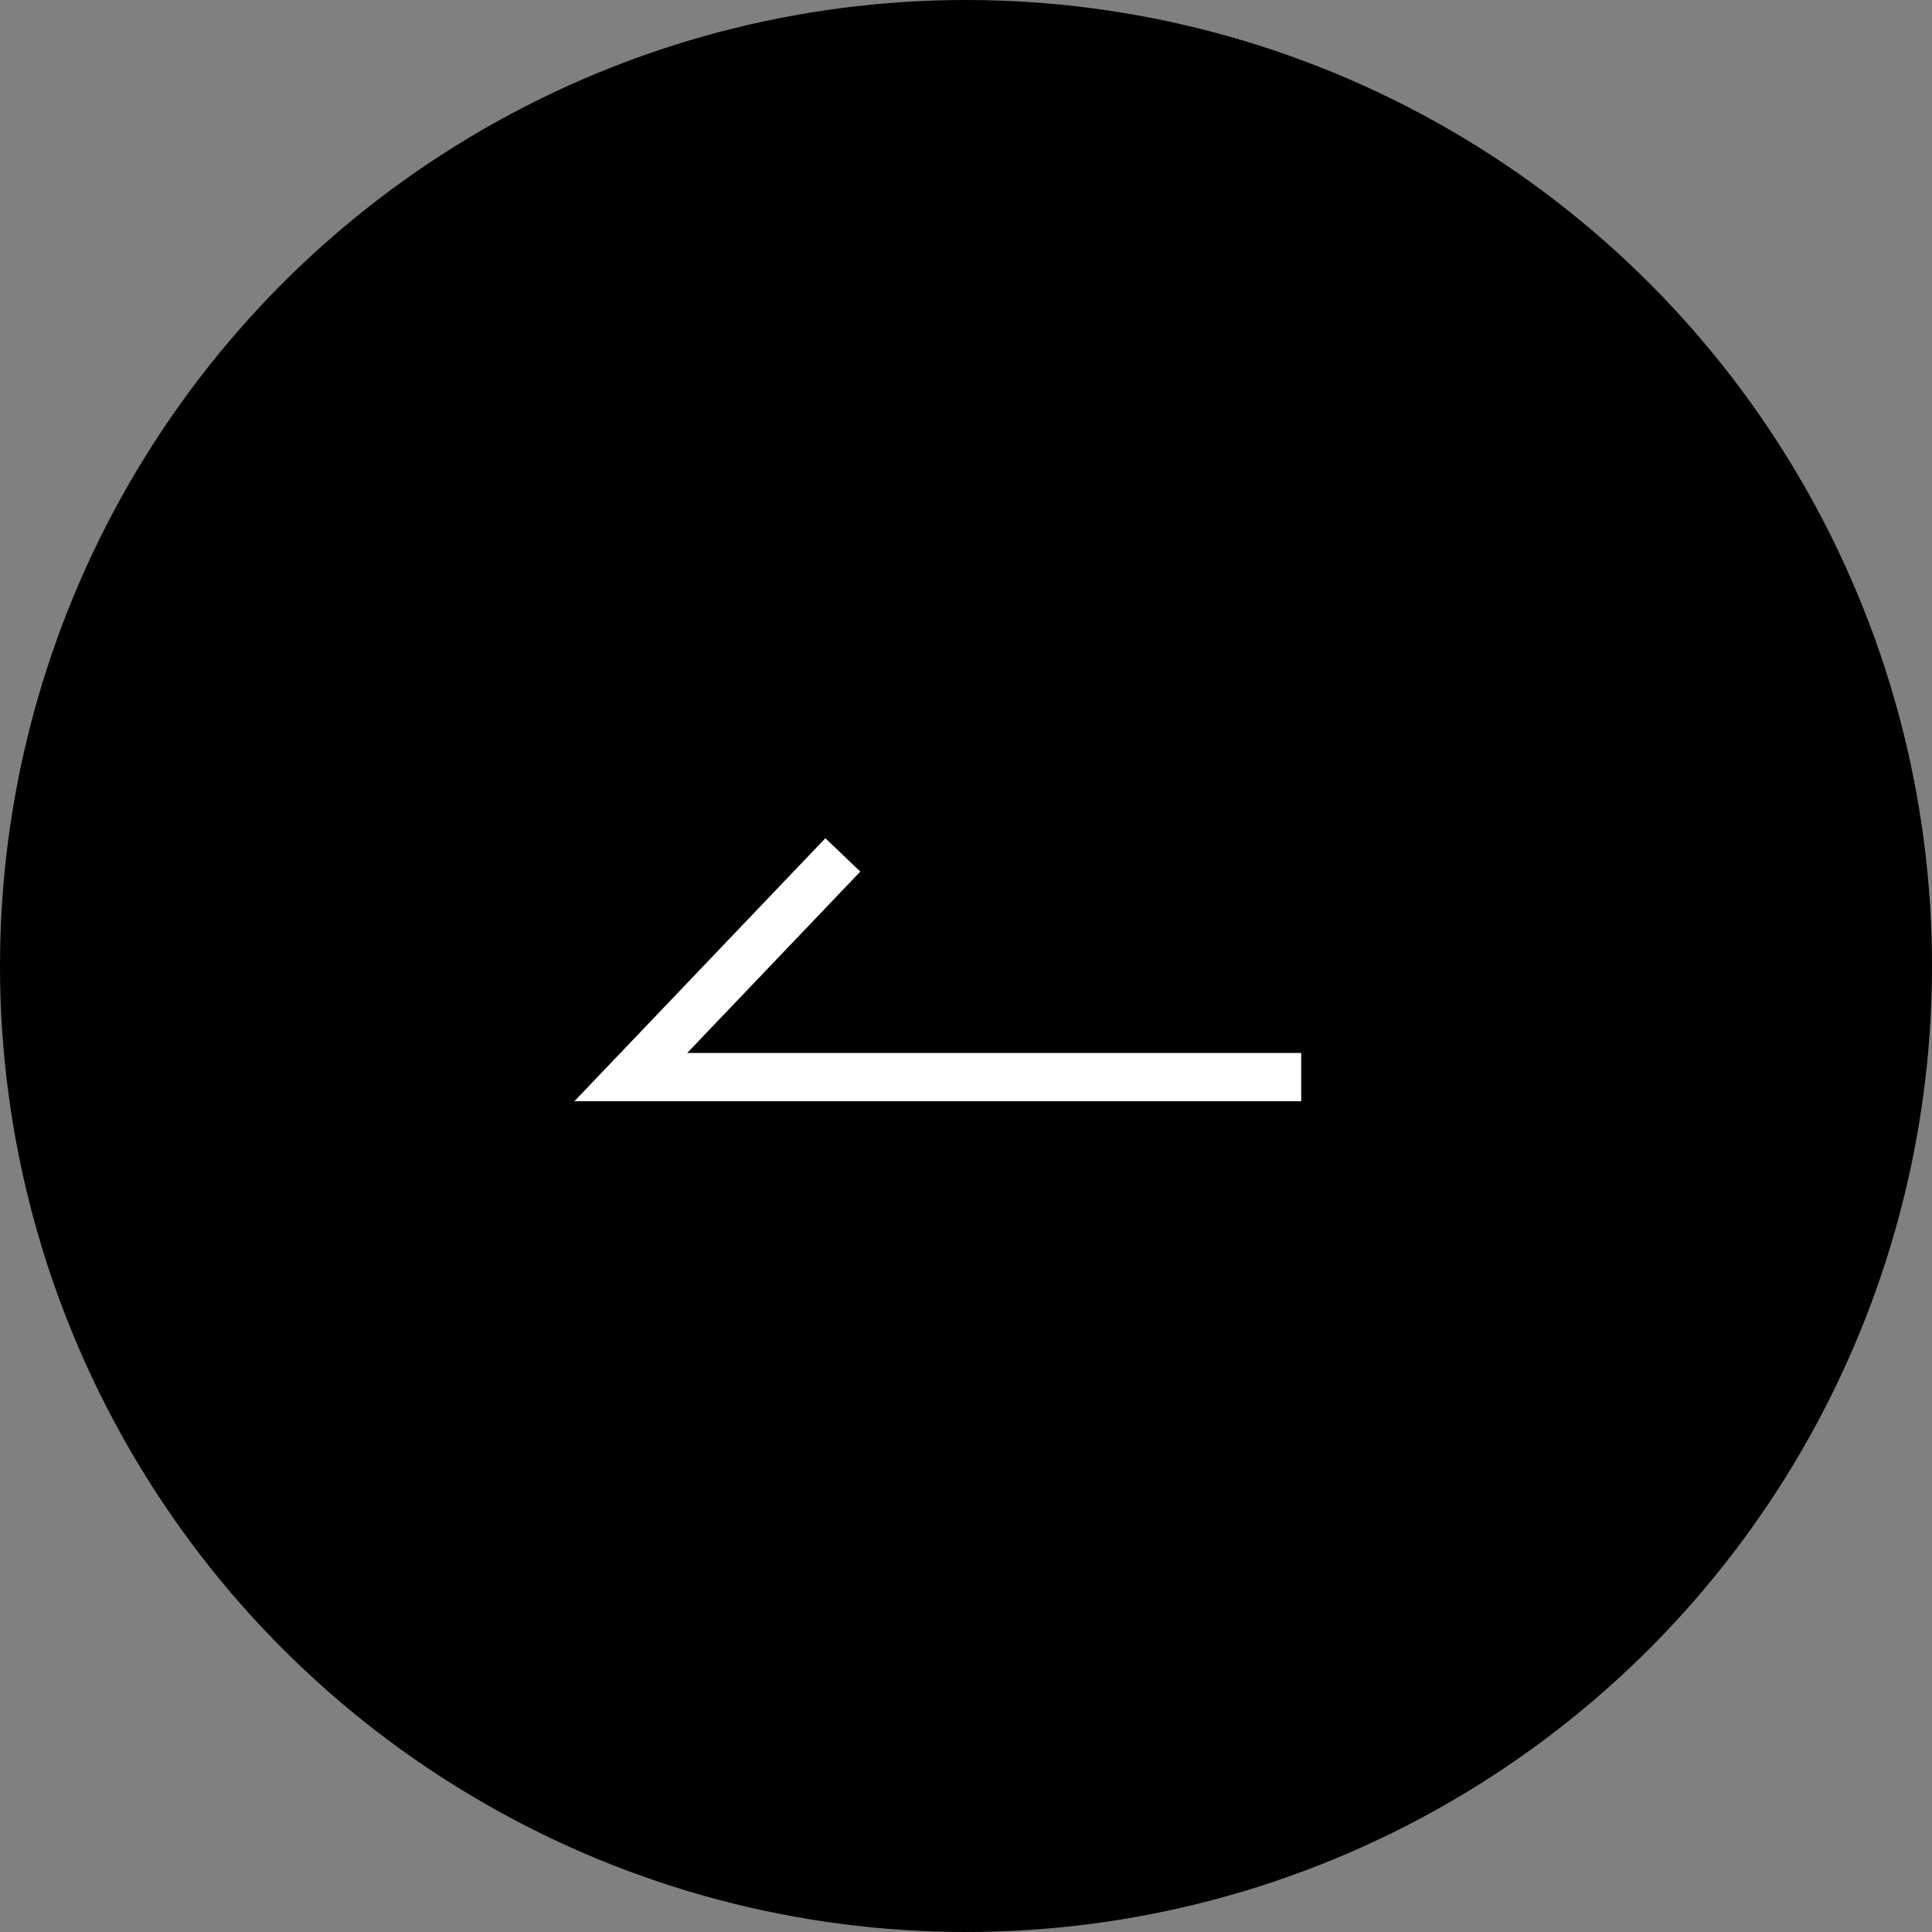
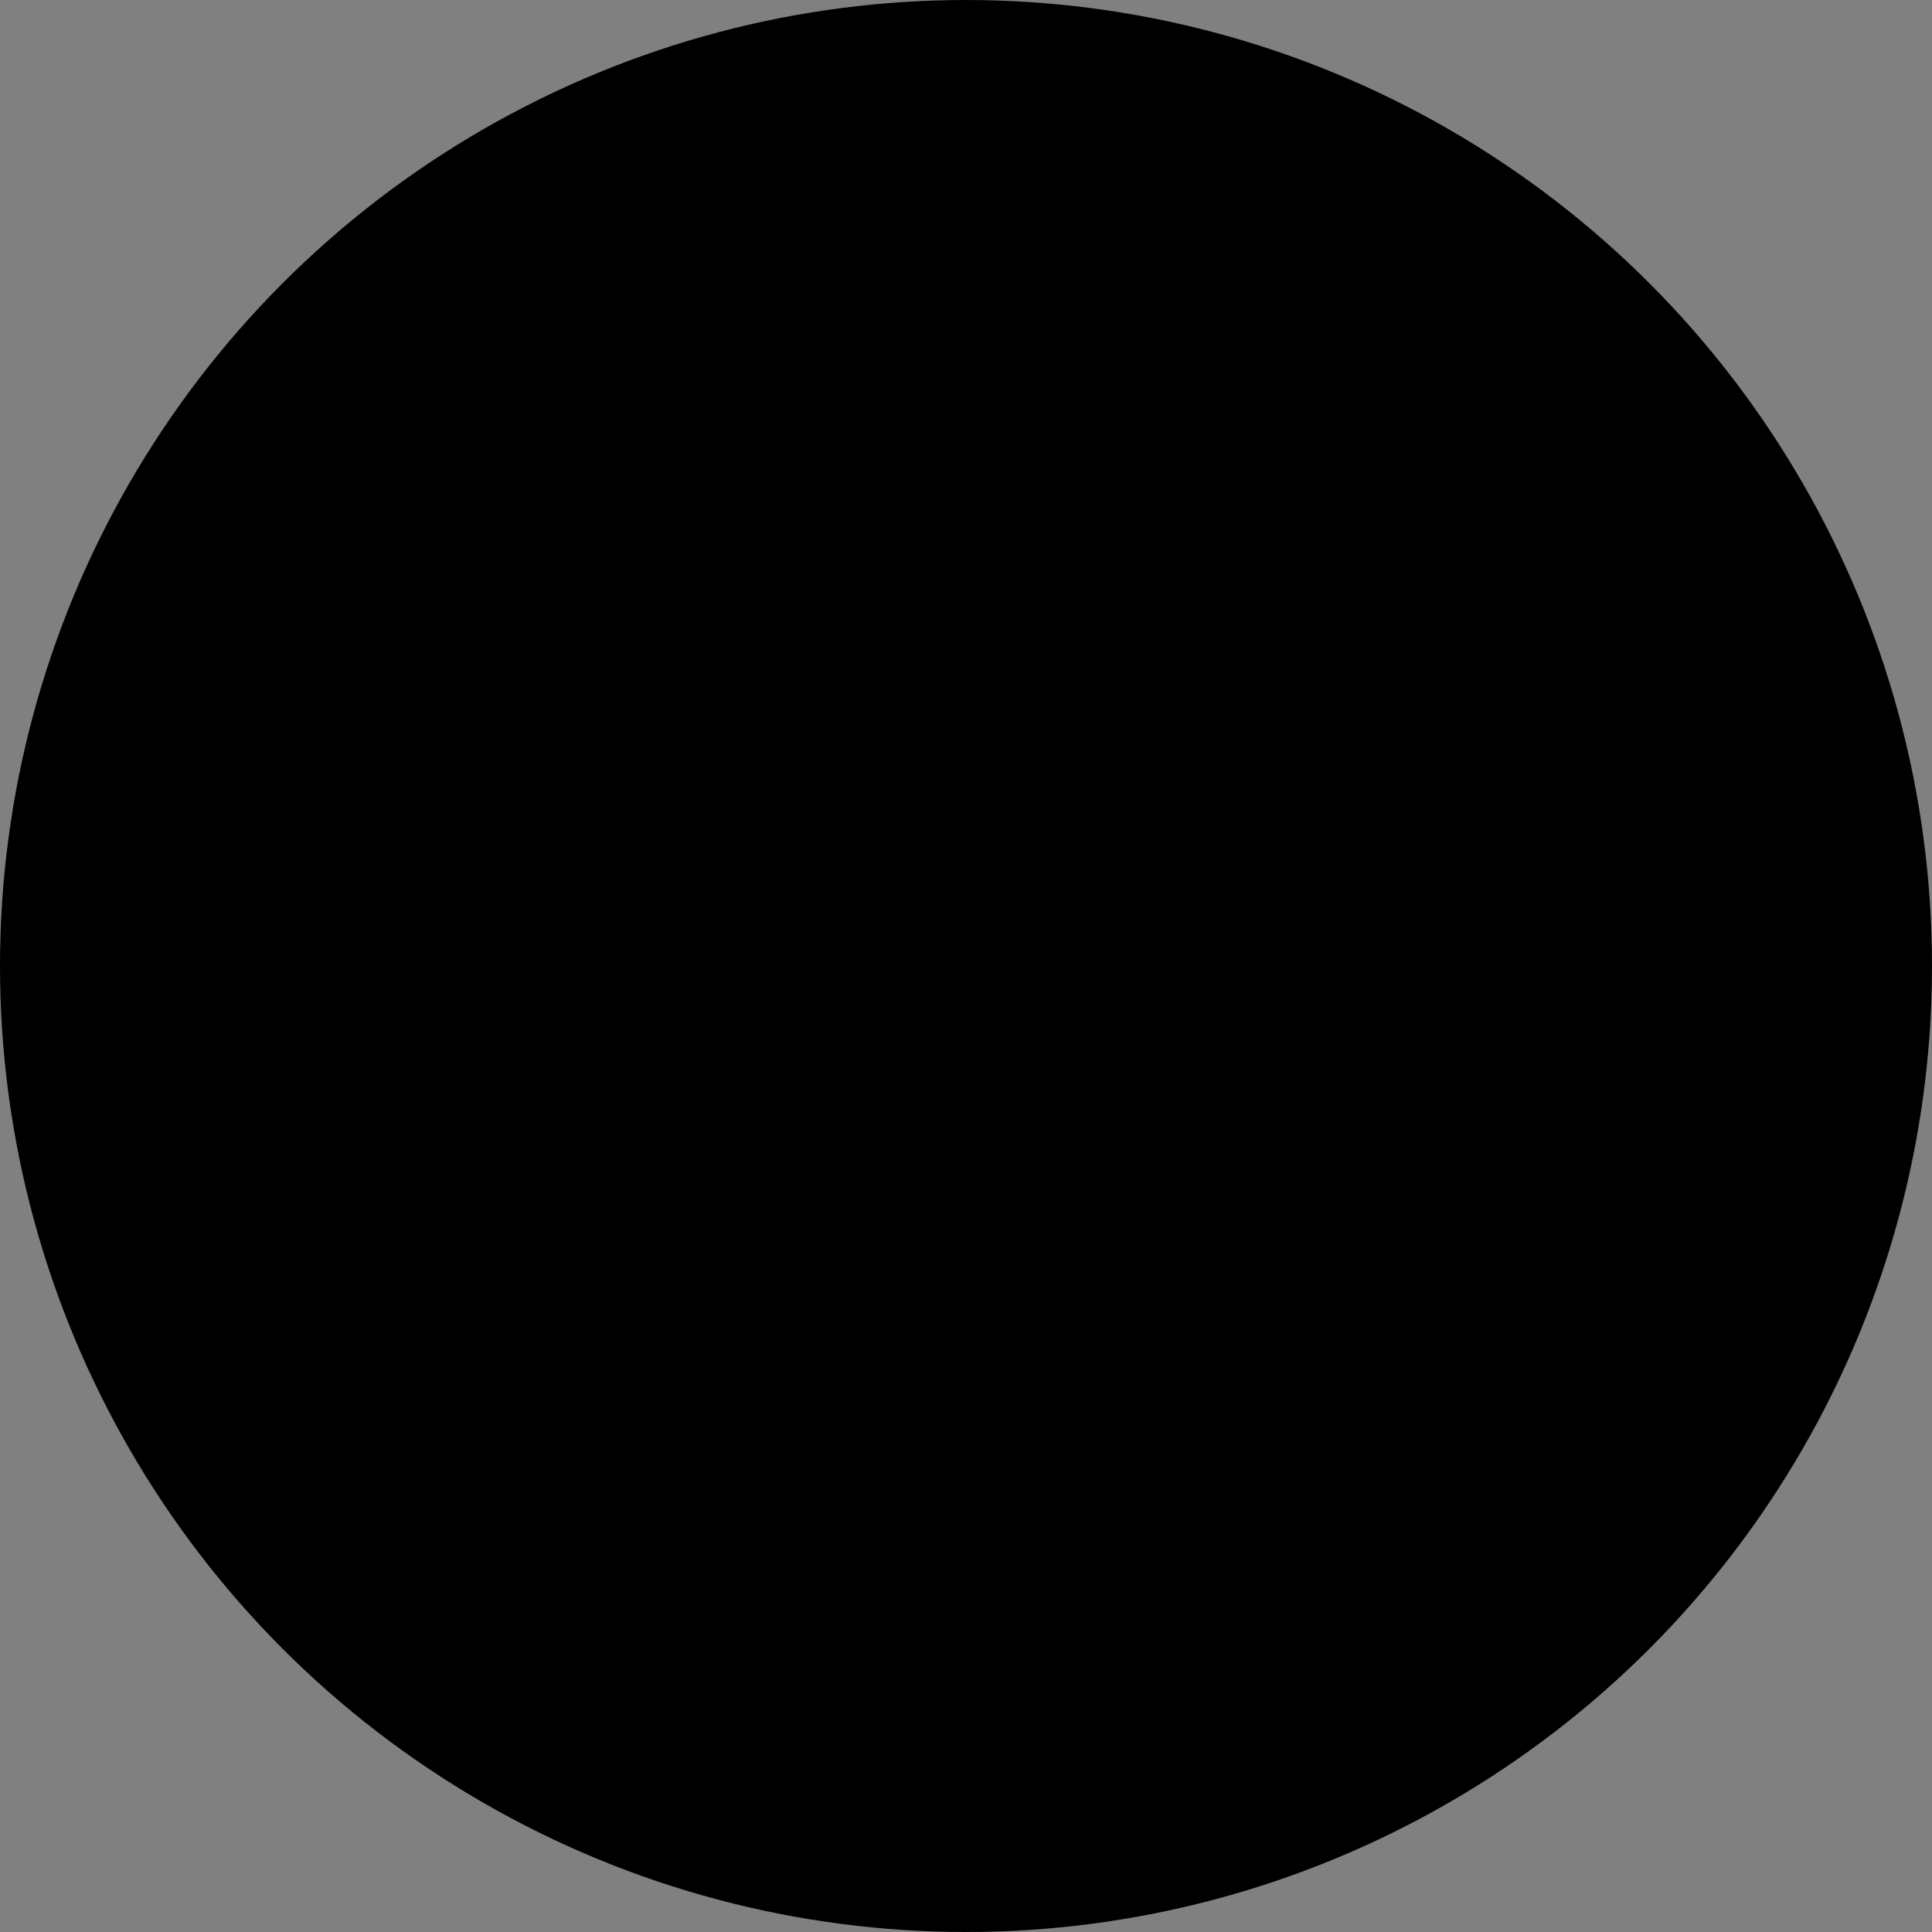
<svg xmlns="http://www.w3.org/2000/svg" viewBox="0 0 40 40">
  <rect x="0" y="0" width="40" height="40" fill="#808080" stroke="none" />
  <defs>
    <style>.cls-1{fill:none;stroke:#fff;stroke-miterlimit:10;}</style>
  </defs>
  <g id="レイヤー_2" data-name="レイヤー 2">
    <g id="design">
      <circle cx="20" cy="20" r="20" />
-       <polyline class="cls-1" points="26.94 22.3 13.06 22.3 17.45 17.7" />
    </g>
  </g>
</svg>